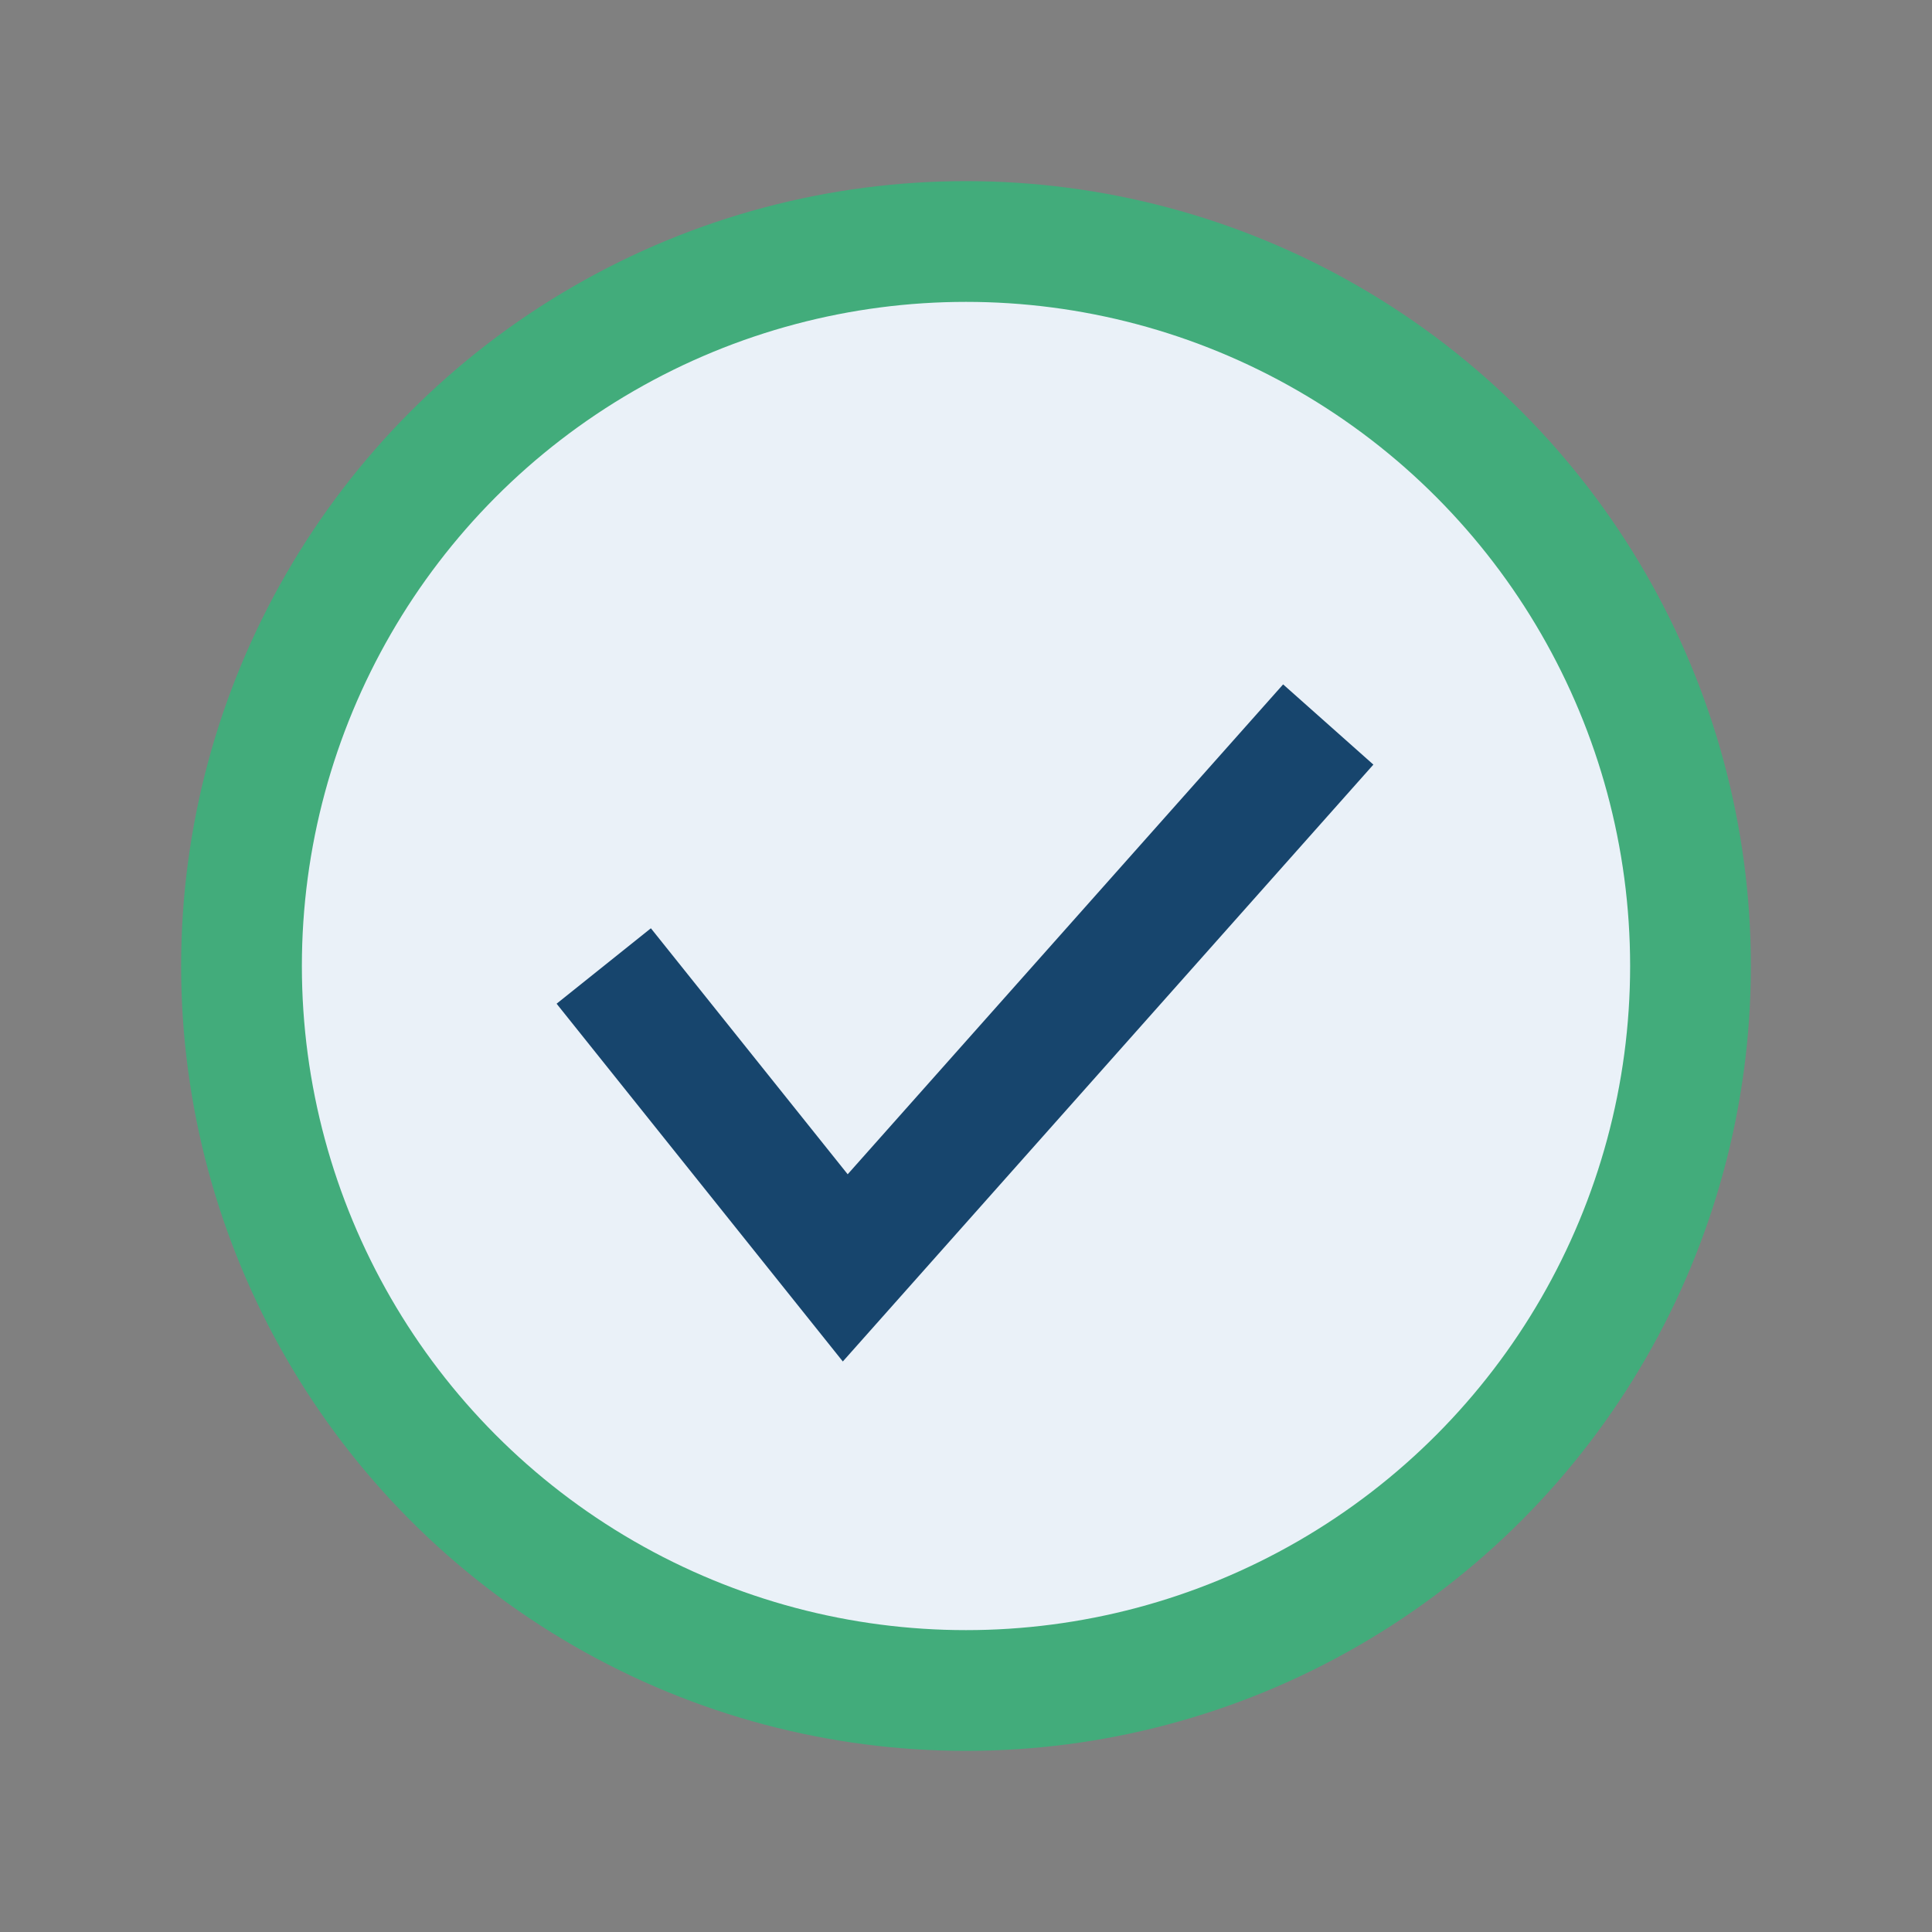
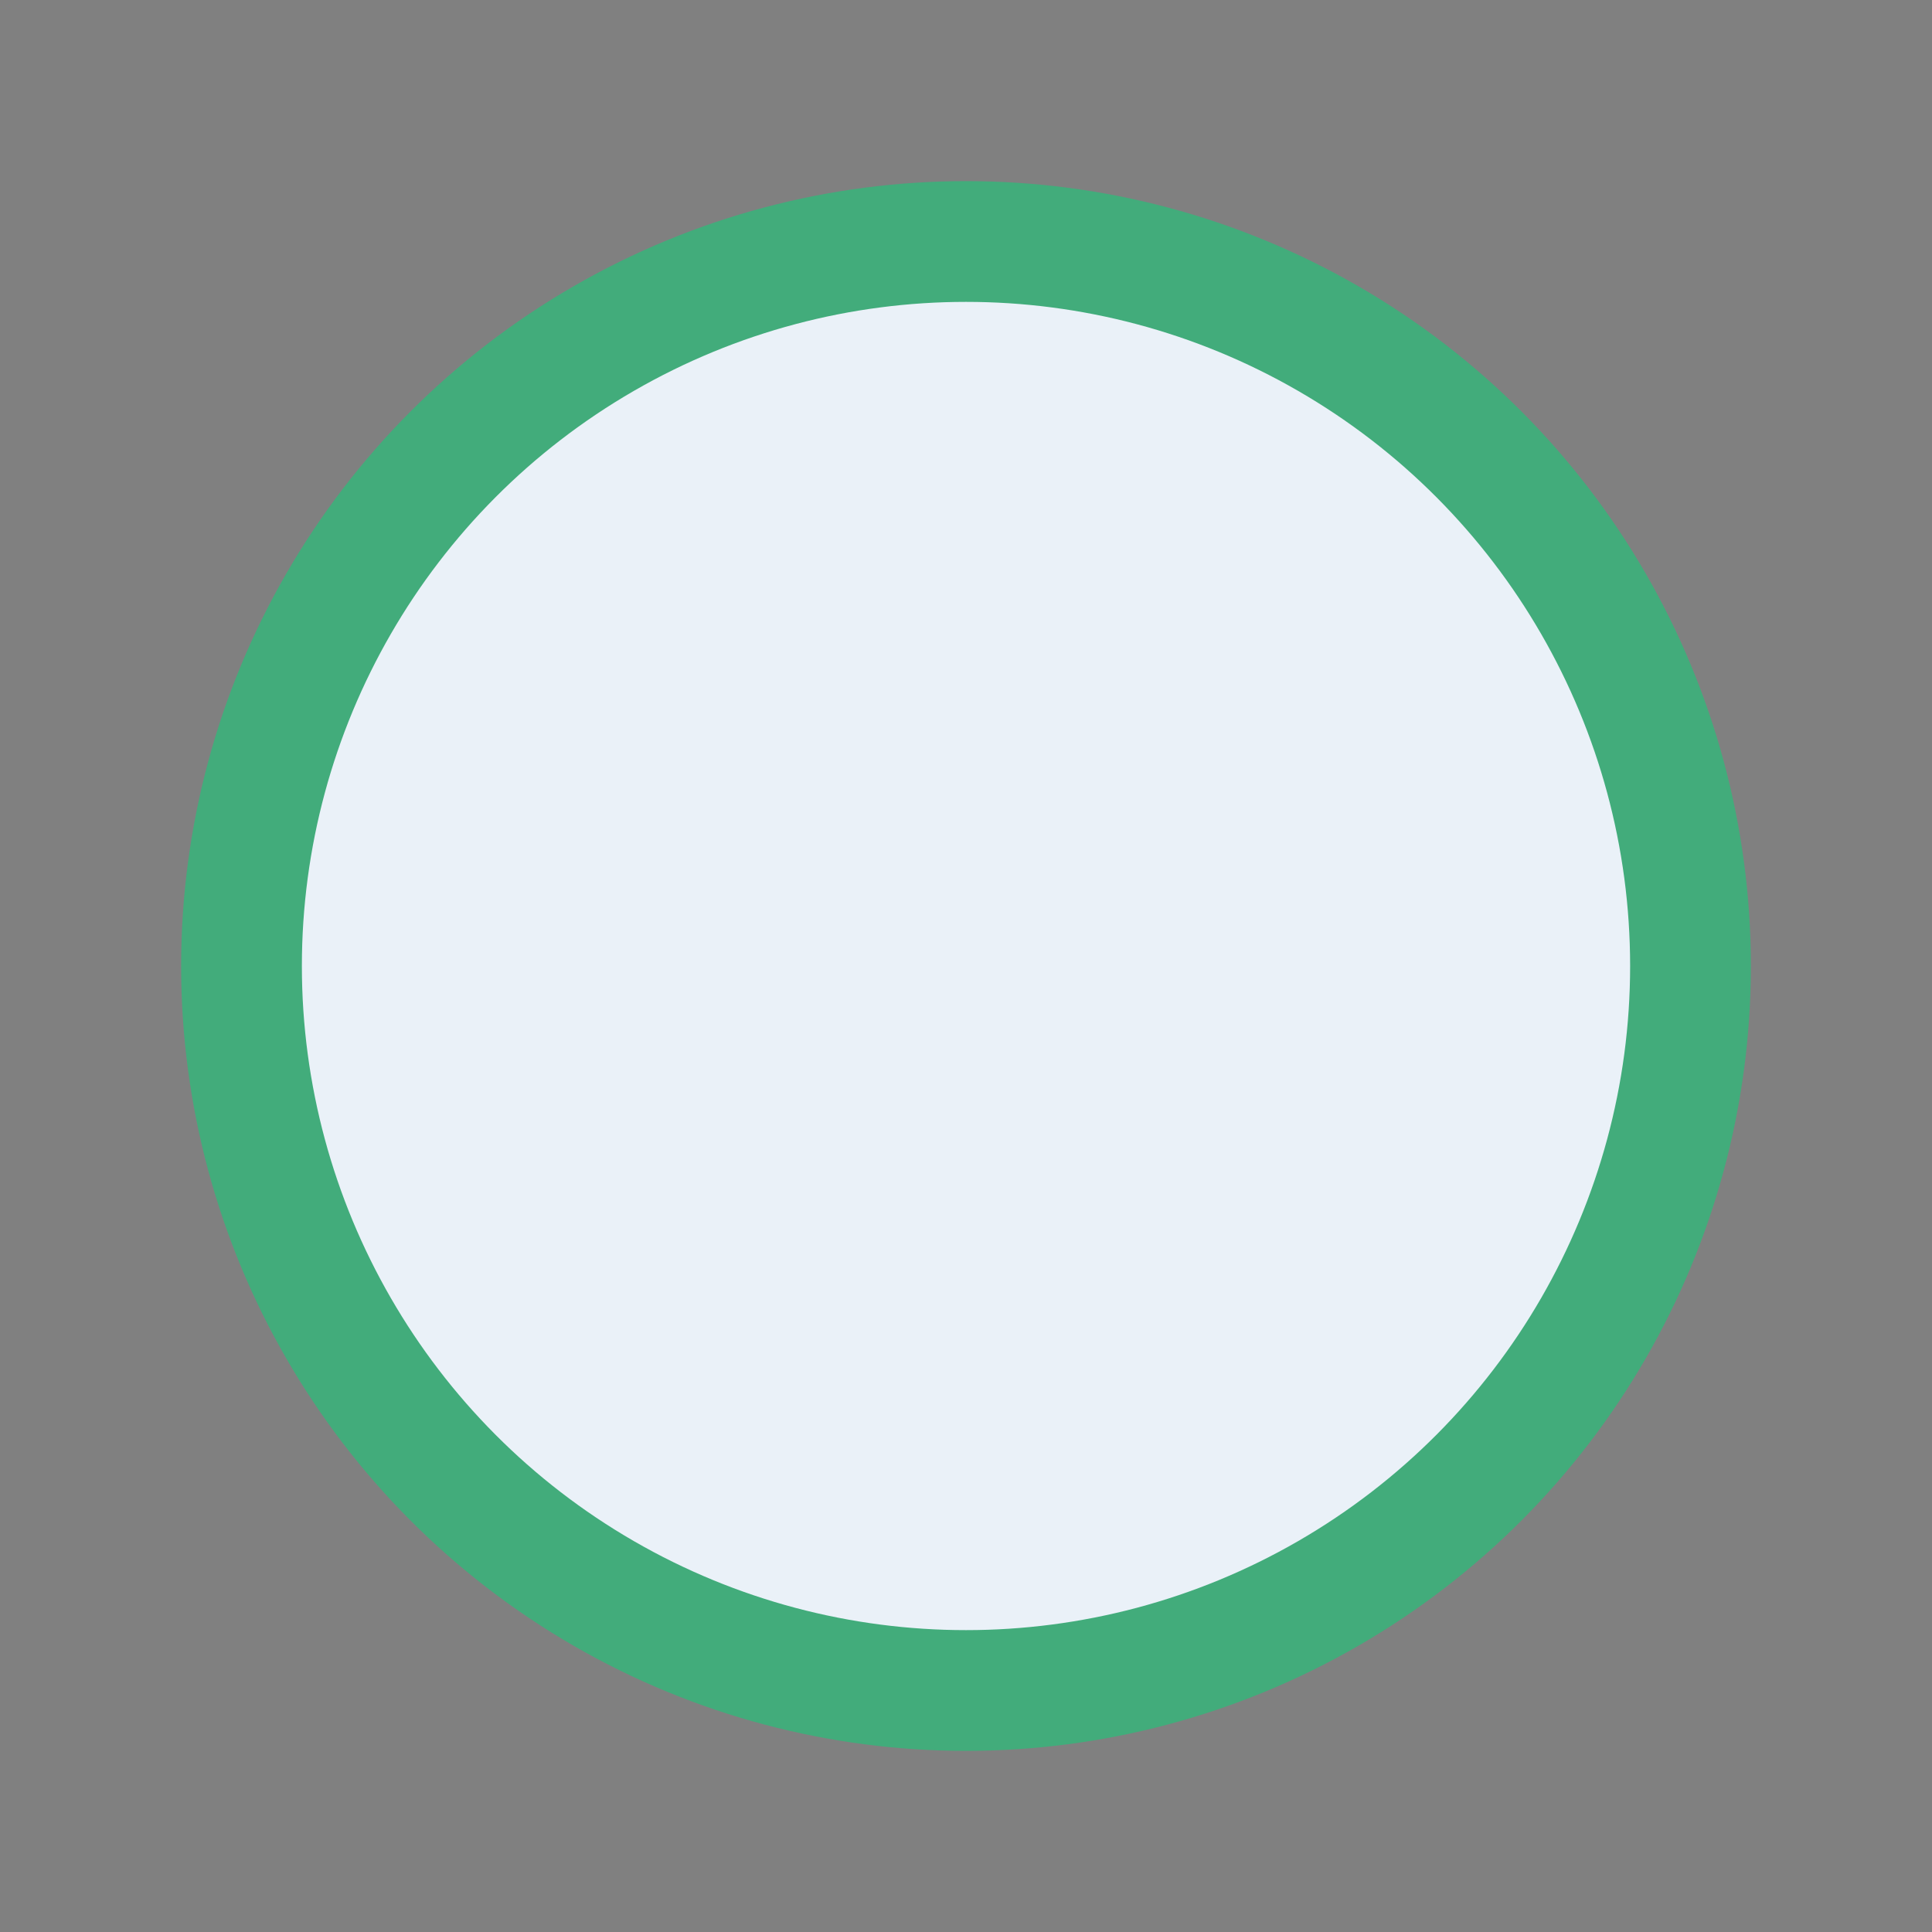
<svg xmlns="http://www.w3.org/2000/svg" width="32" height="32" viewBox="0 0 32 32">
  <rect x="0" y="0" width="32" height="32" fill="#808080" stroke="none" />
  <circle cx="16" cy="16" r="12" fill="#EAF1F8" stroke="#42AC7B" stroke-width="2" />
-   <path d="M10 16l4 5 8-9" stroke="#17456D" stroke-width="2" fill="none" />
</svg>